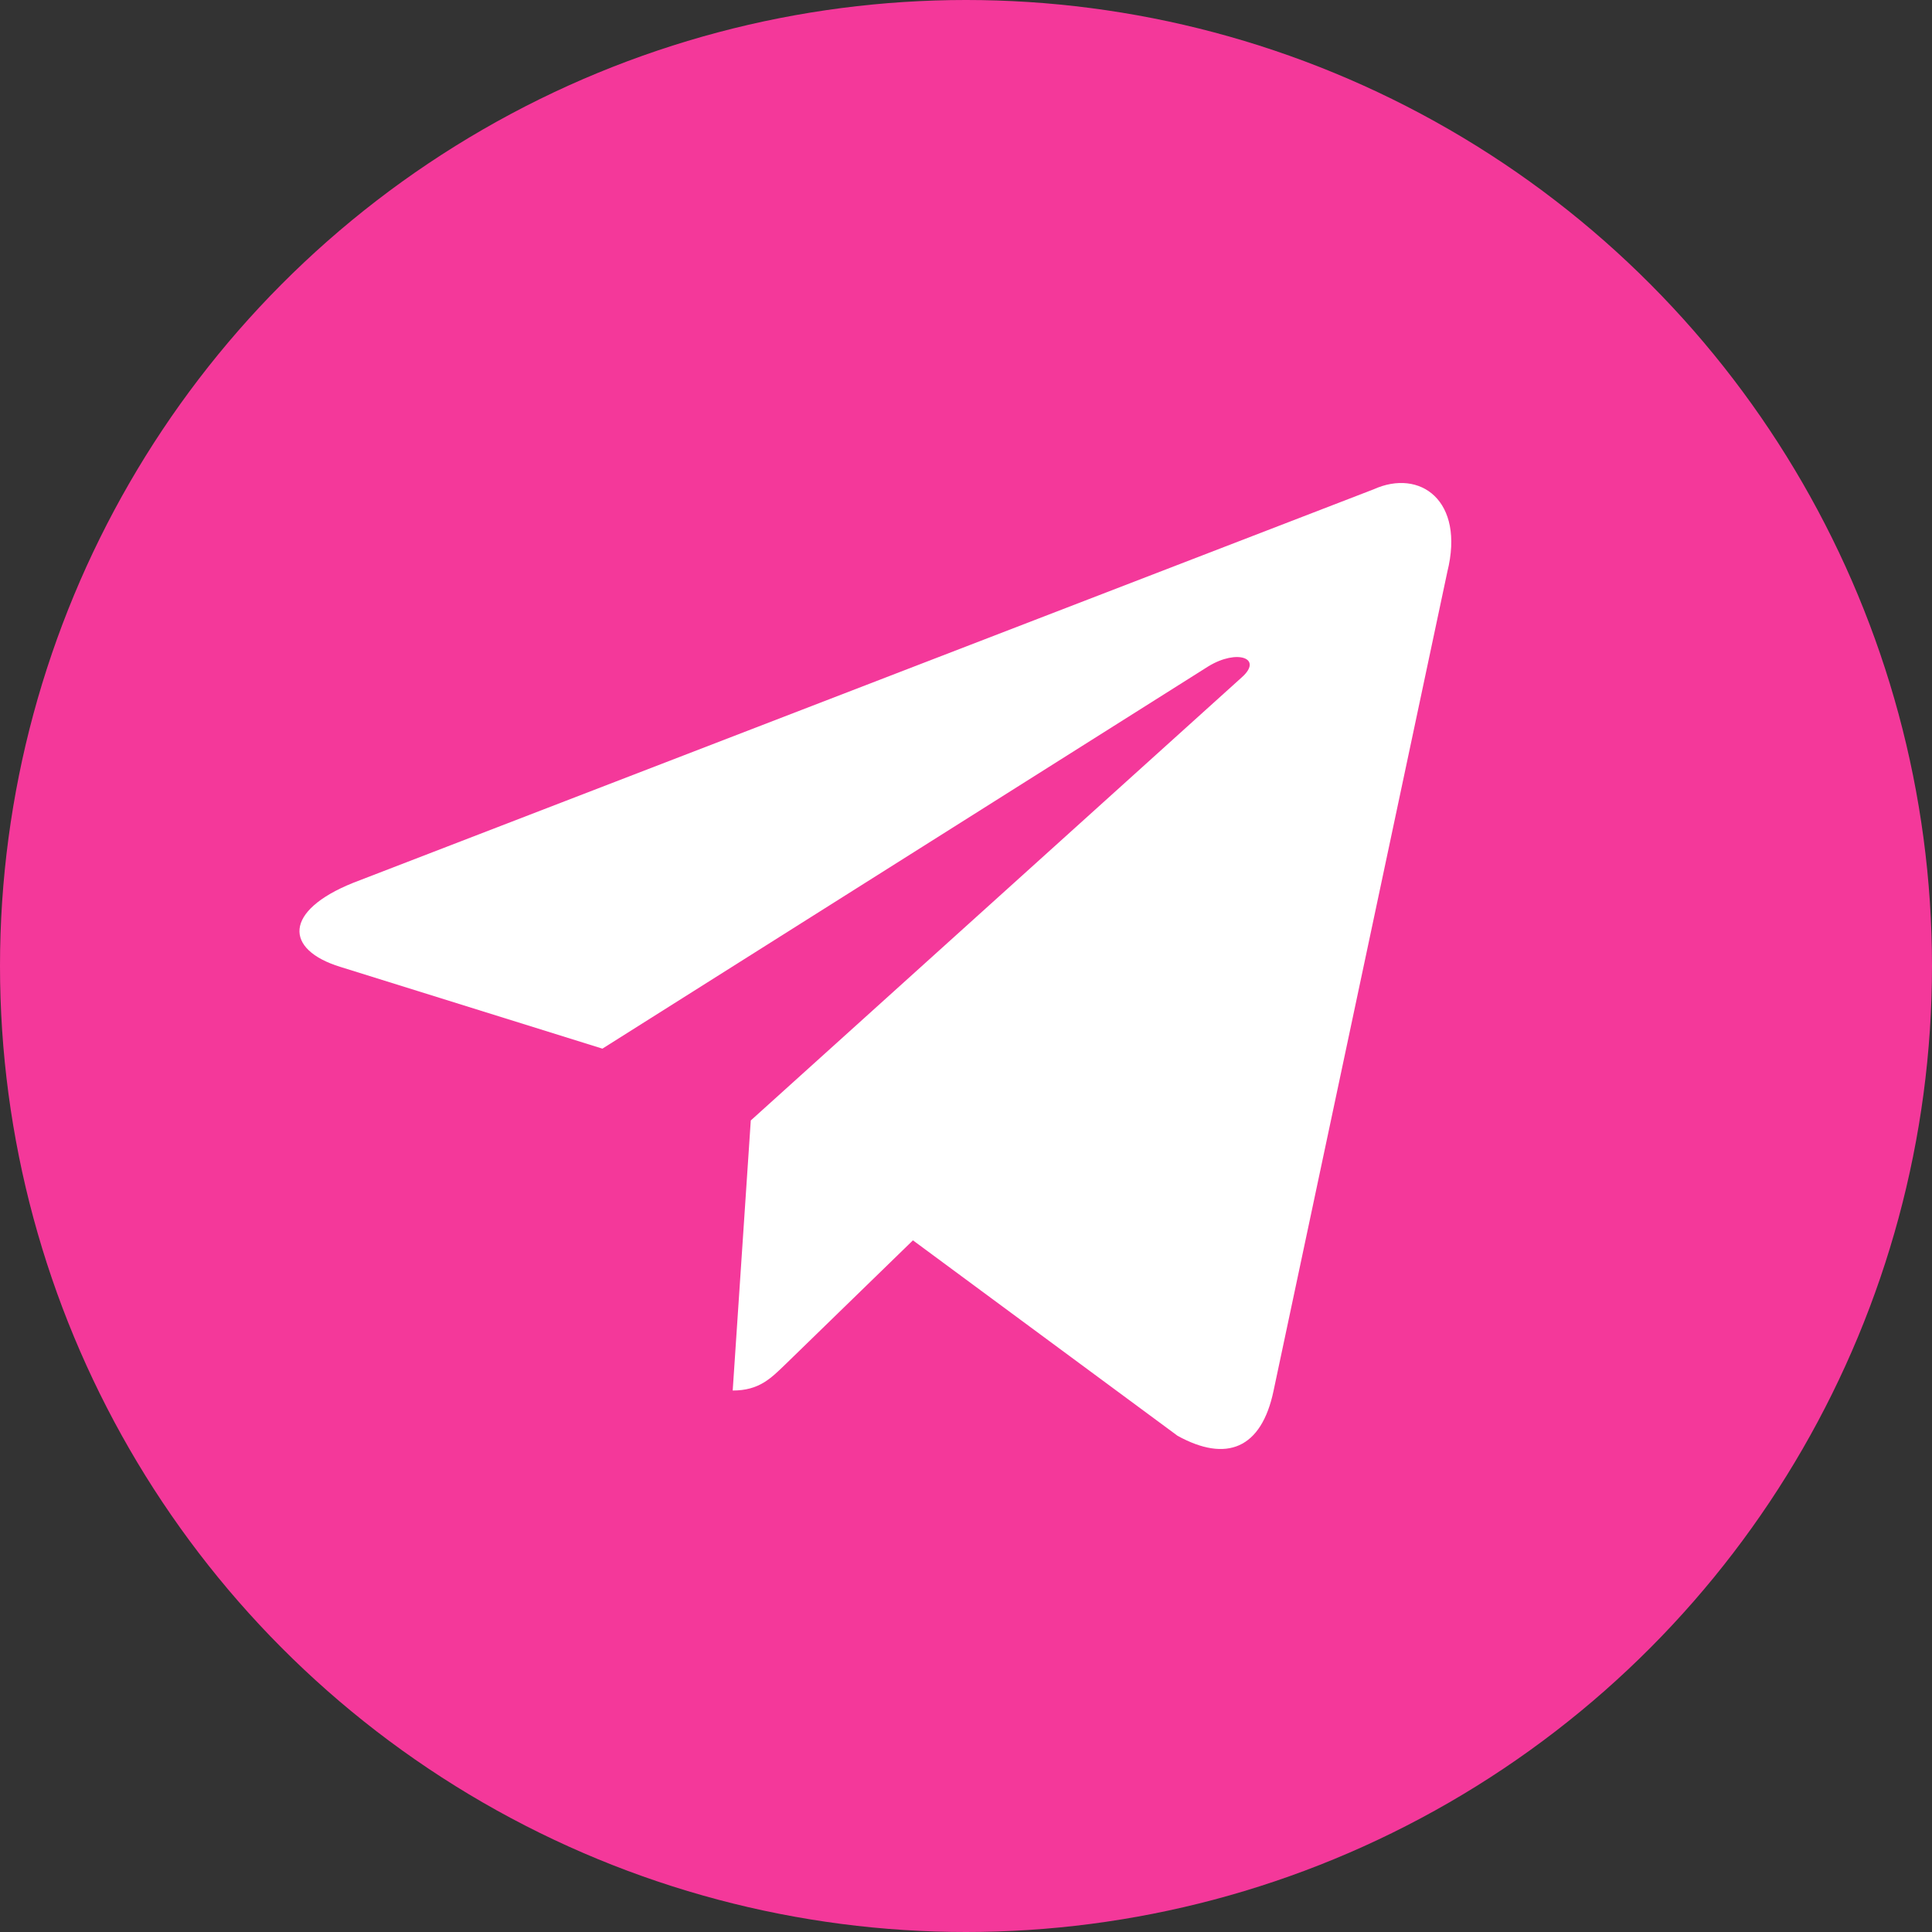
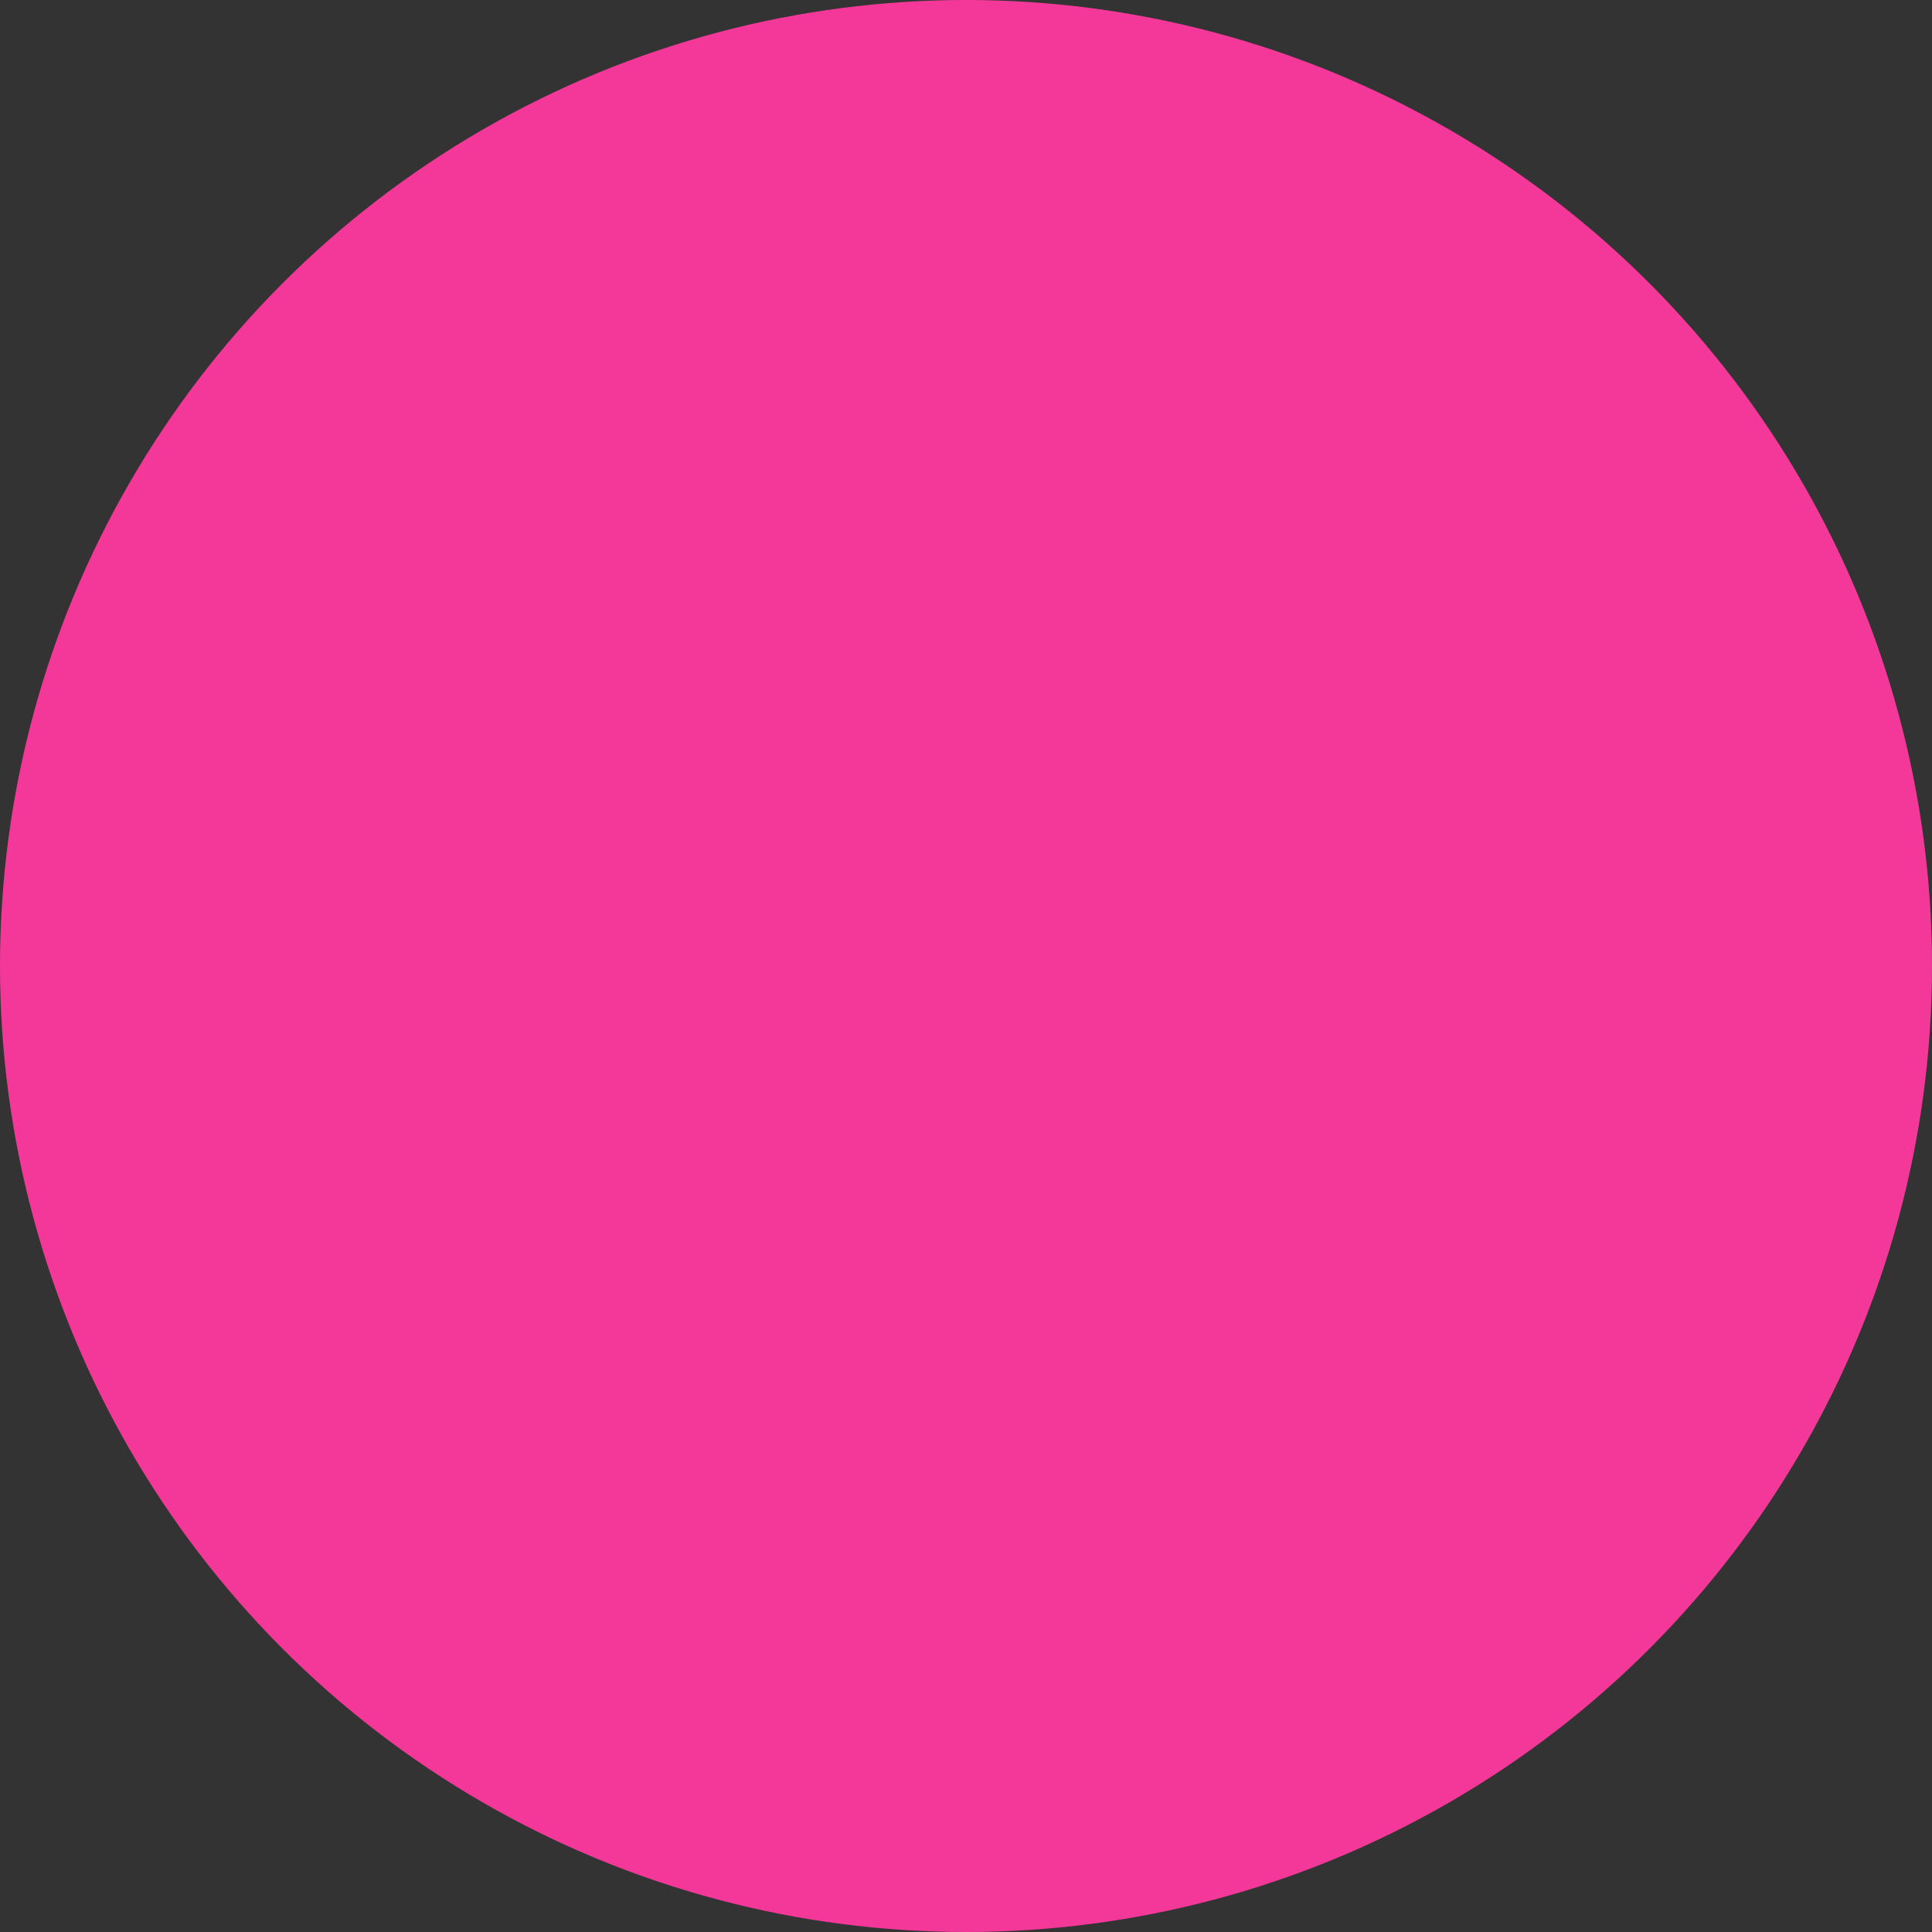
<svg xmlns="http://www.w3.org/2000/svg" width="600" height="600" viewBox="0 0 600 600" fill="none">
  <rect x="0" y="0" width="600" height="600" fill="#333333" stroke="none" />
  <circle cx="300" cy="300" r="300" fill="#F4389A" />
-   <path d="M426.566 151.973L109.703 274.16C88.078 282.846 88.203 294.909 105.735 300.289L187.087 325.666L375.31 206.91C384.21 201.495 392.342 204.408 385.658 210.341L233.16 347.97H233.124L233.16 347.988L227.548 431.841C235.769 431.841 239.397 428.07 244.008 423.62L283.522 385.197L365.713 445.906C380.868 454.252 391.752 449.963 395.523 431.877L449.477 177.6C455 155.458 441.024 145.432 426.566 151.973V151.973Z" fill="white" />
</svg>